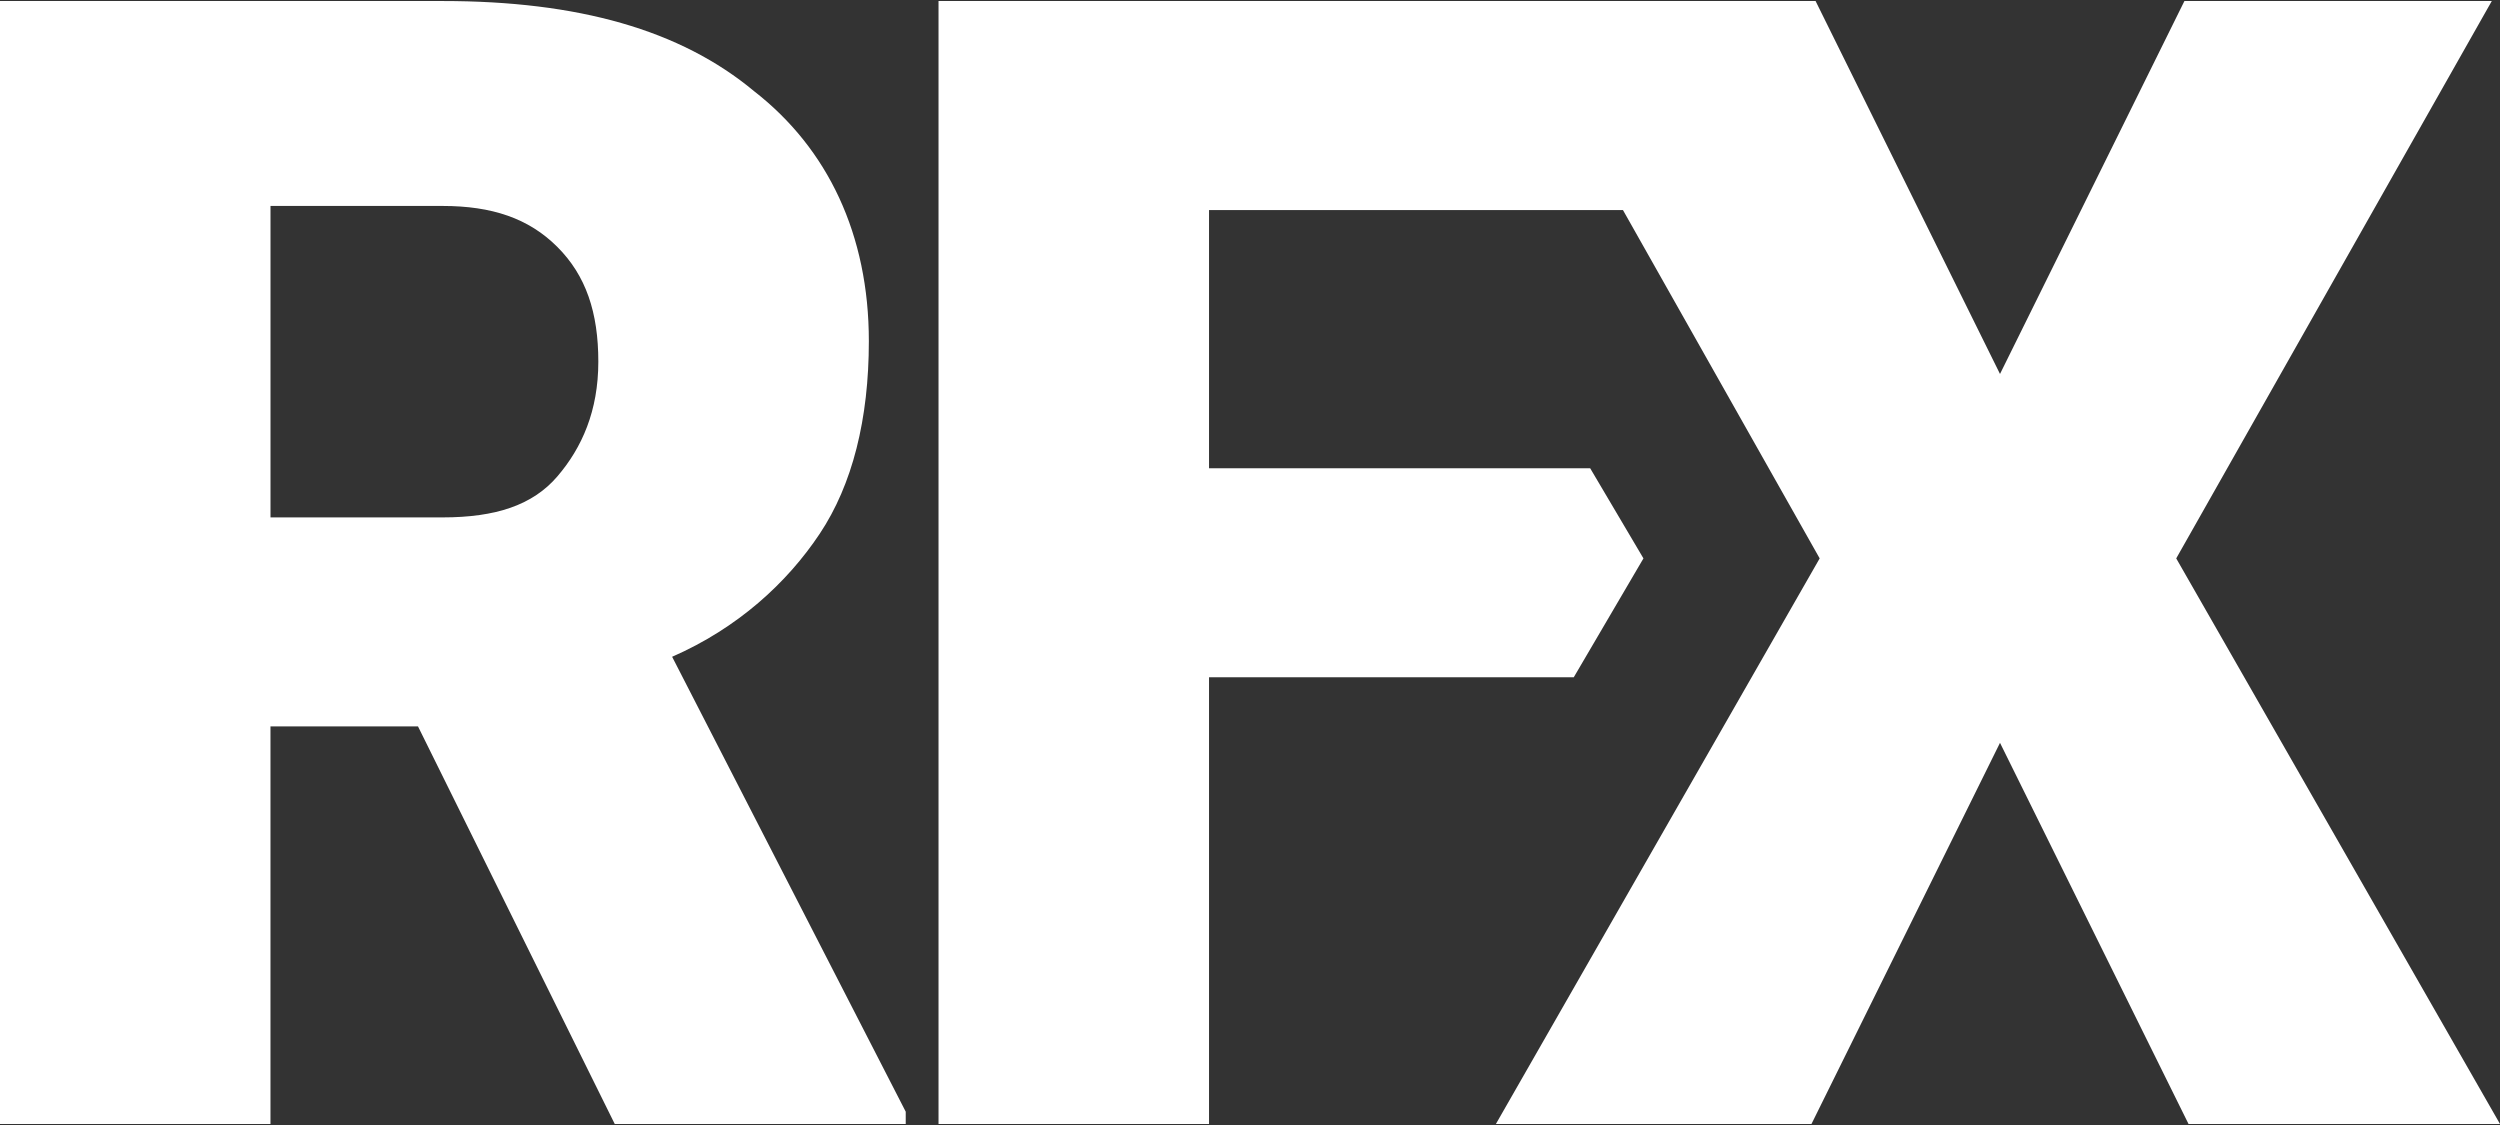
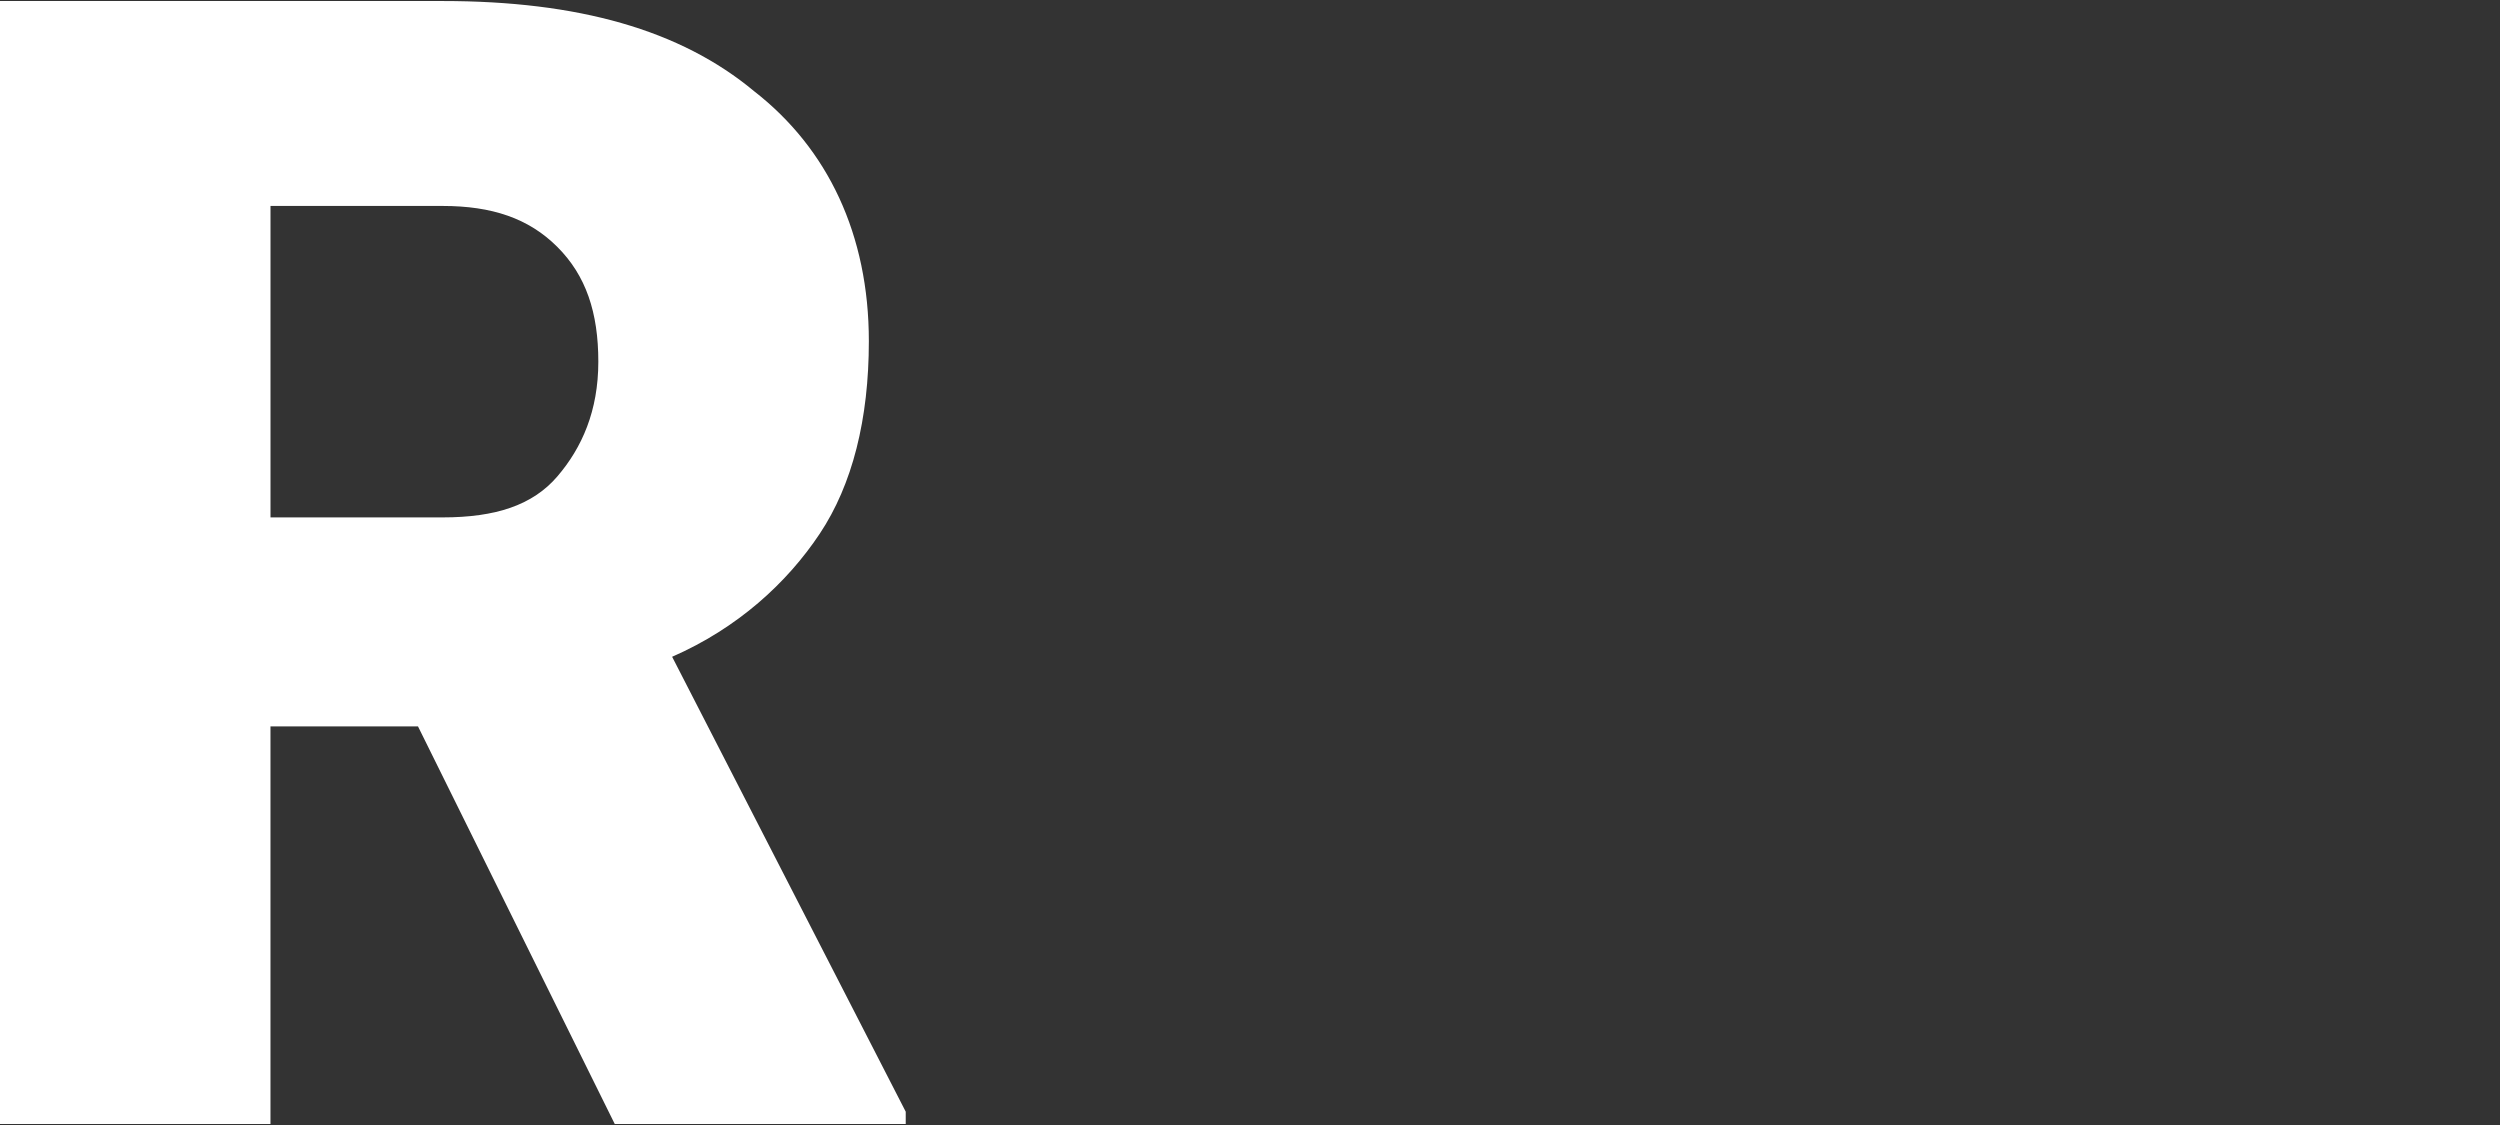
<svg xmlns="http://www.w3.org/2000/svg" id="a" viewBox="0 0 1000 450">
  <rect x="0" y="0" width="1000" height="450" fill="#333333" stroke="none" />
  <defs>
    <style>.b{fill:#fff;}</style>
  </defs>
  <path class="b" d="M167.21,290.57h-59.02v159.02H0V.41H177.05c54.1,0,95.08,11.48,124.59,36.07,29.51,22.95,45.9,57.38,45.9,100,0,31.15-6.56,57.38-19.67,77.05-13.11,19.67-32.79,37.7-59.02,49.18l93.44,181.97v4.92h-116.39l-78.69-159.02Zm-59.02-83.61h68.85c21.31,0,36.07-4.92,45.9-16.39,9.84-11.48,16.39-26.23,16.39-45.9s-4.92-34.43-16.39-45.9c-11.48-11.48-26.23-16.39-45.9-16.39H108.2v124.59Z" />
-   <polygon class="b" points="1000 449.59 875.41 449.59 800 297.13 724.59 449.59 598.36 449.59 727.87 223.36 649.18 84.02 483.61 84.02 483.61 187.3 636.07 187.3 657.38 223.36 629.51 270.9 483.61 270.9 483.61 449.59 375.41 449.59 375.41 .41 726.23 .41 800 149.59 873.77 .41 996.72 .41 870.49 223.36 1000 449.59" />
</svg>